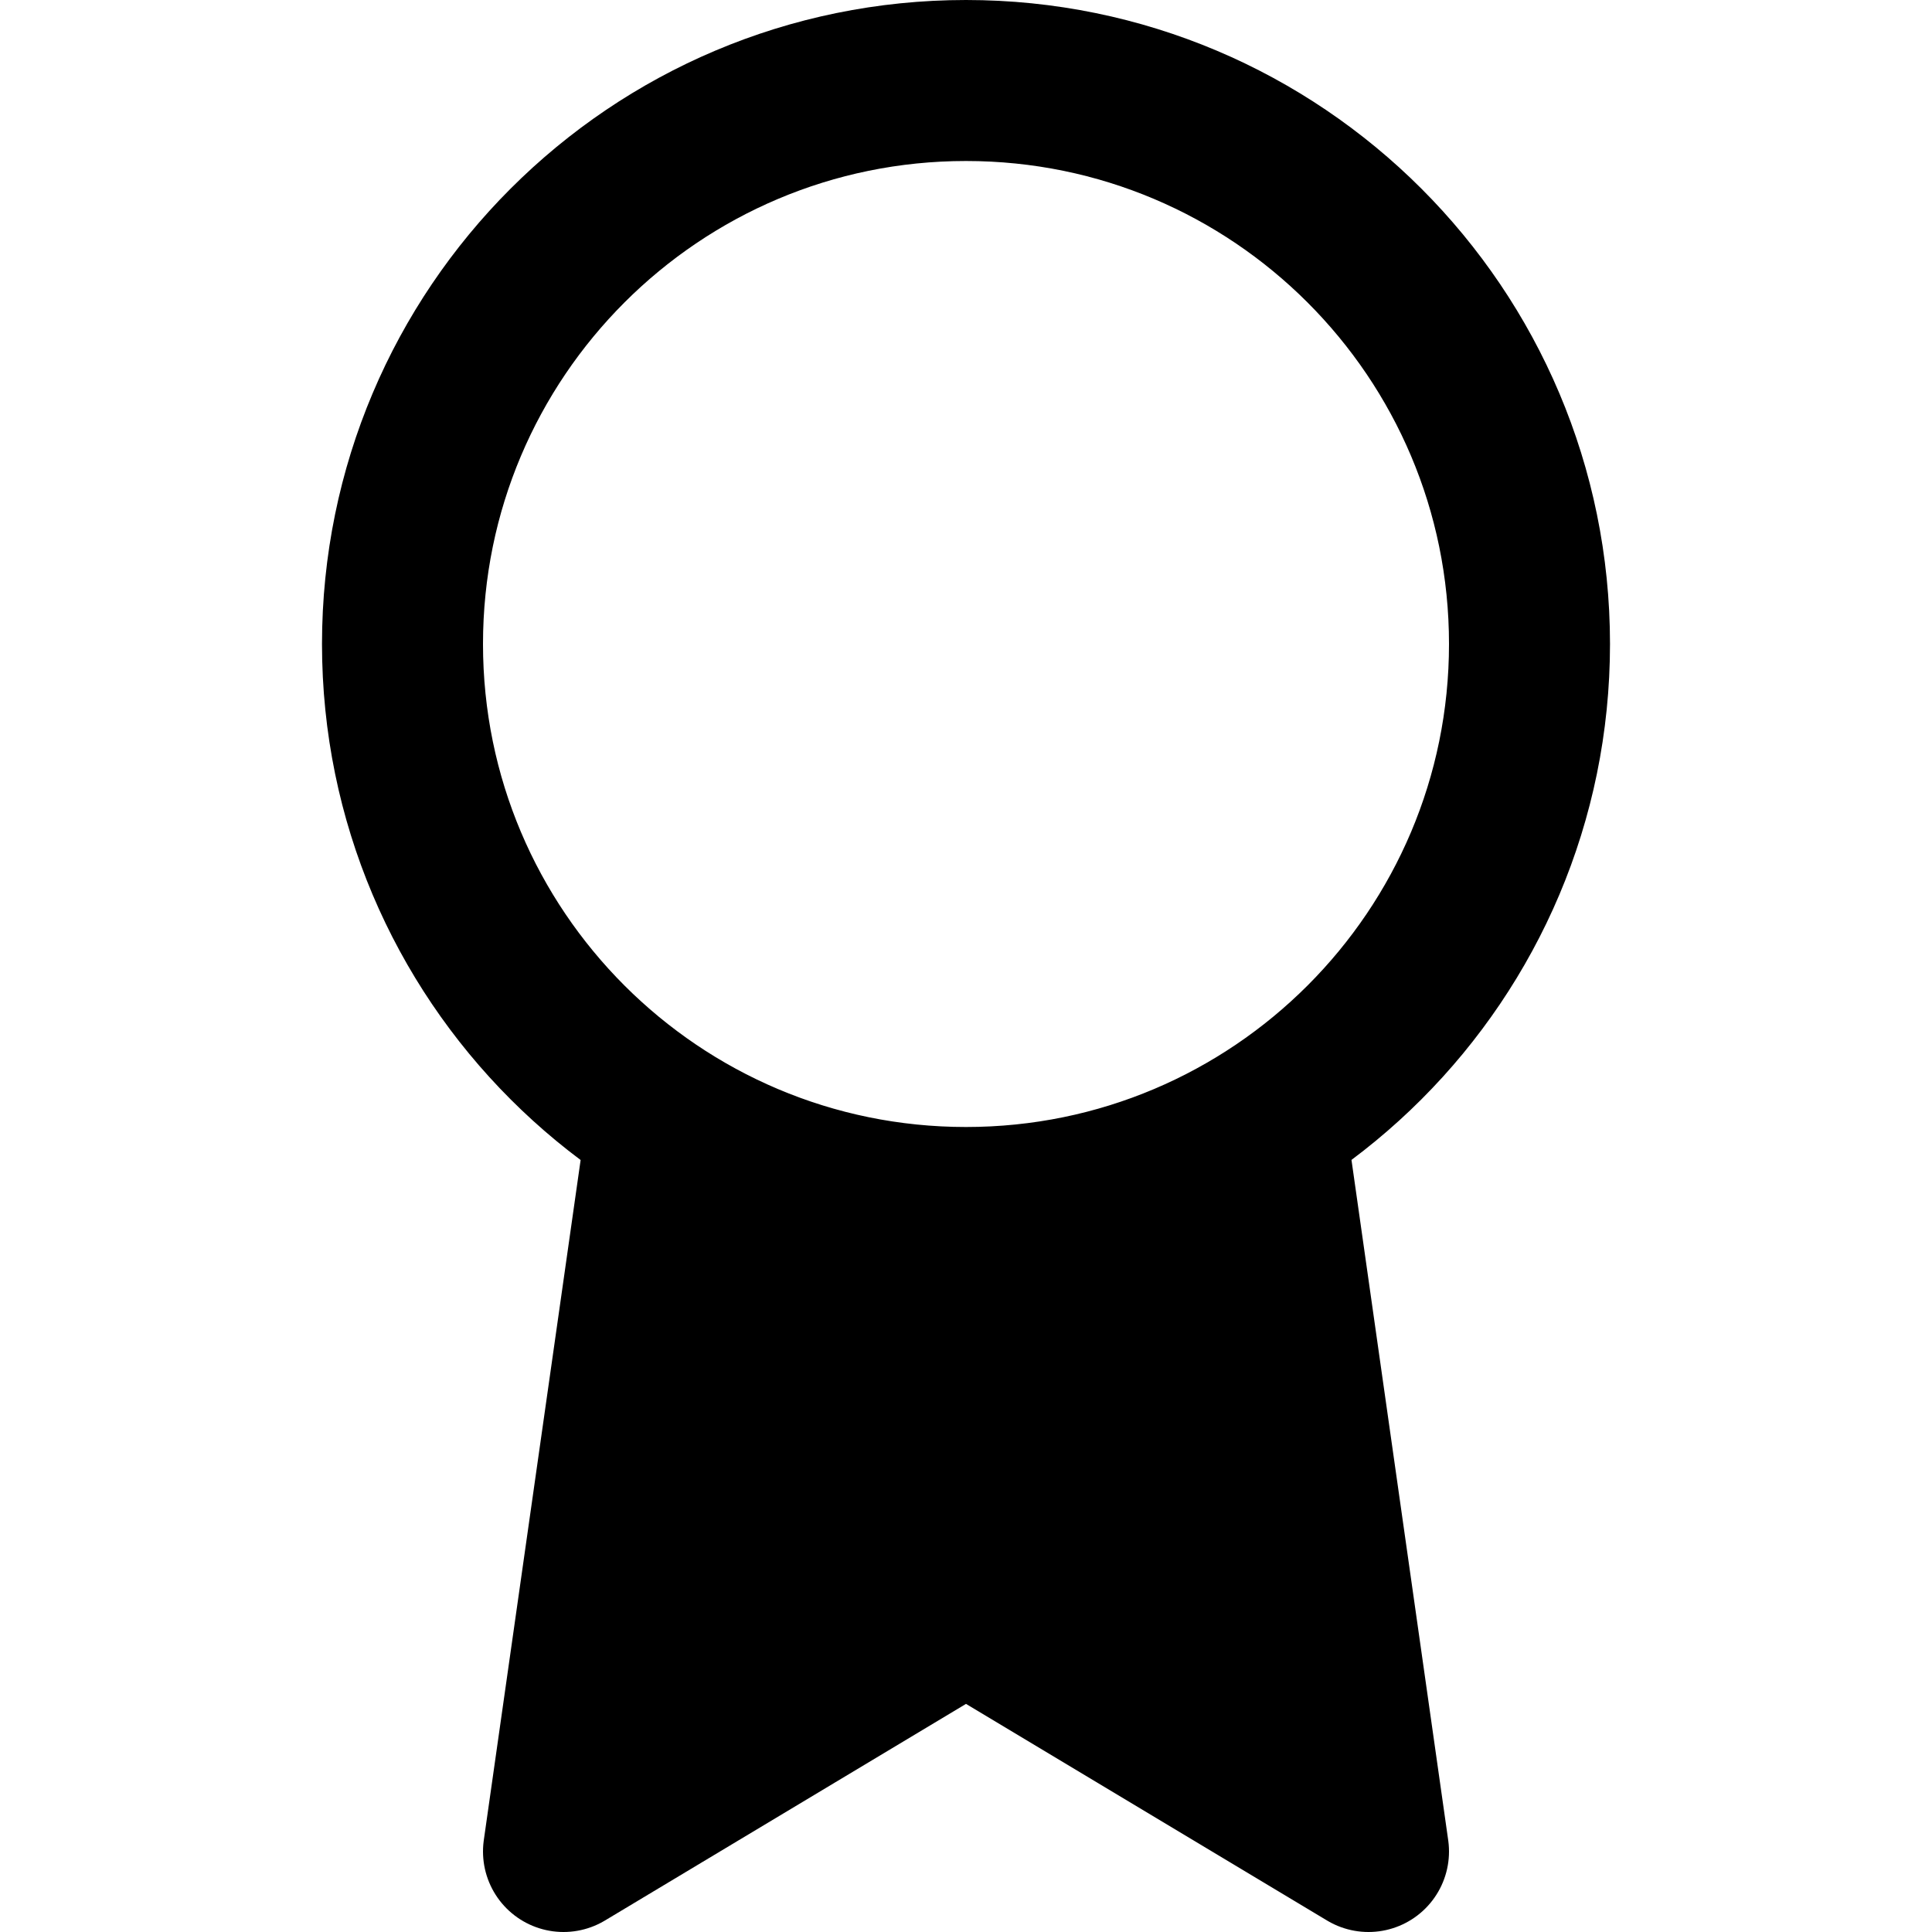
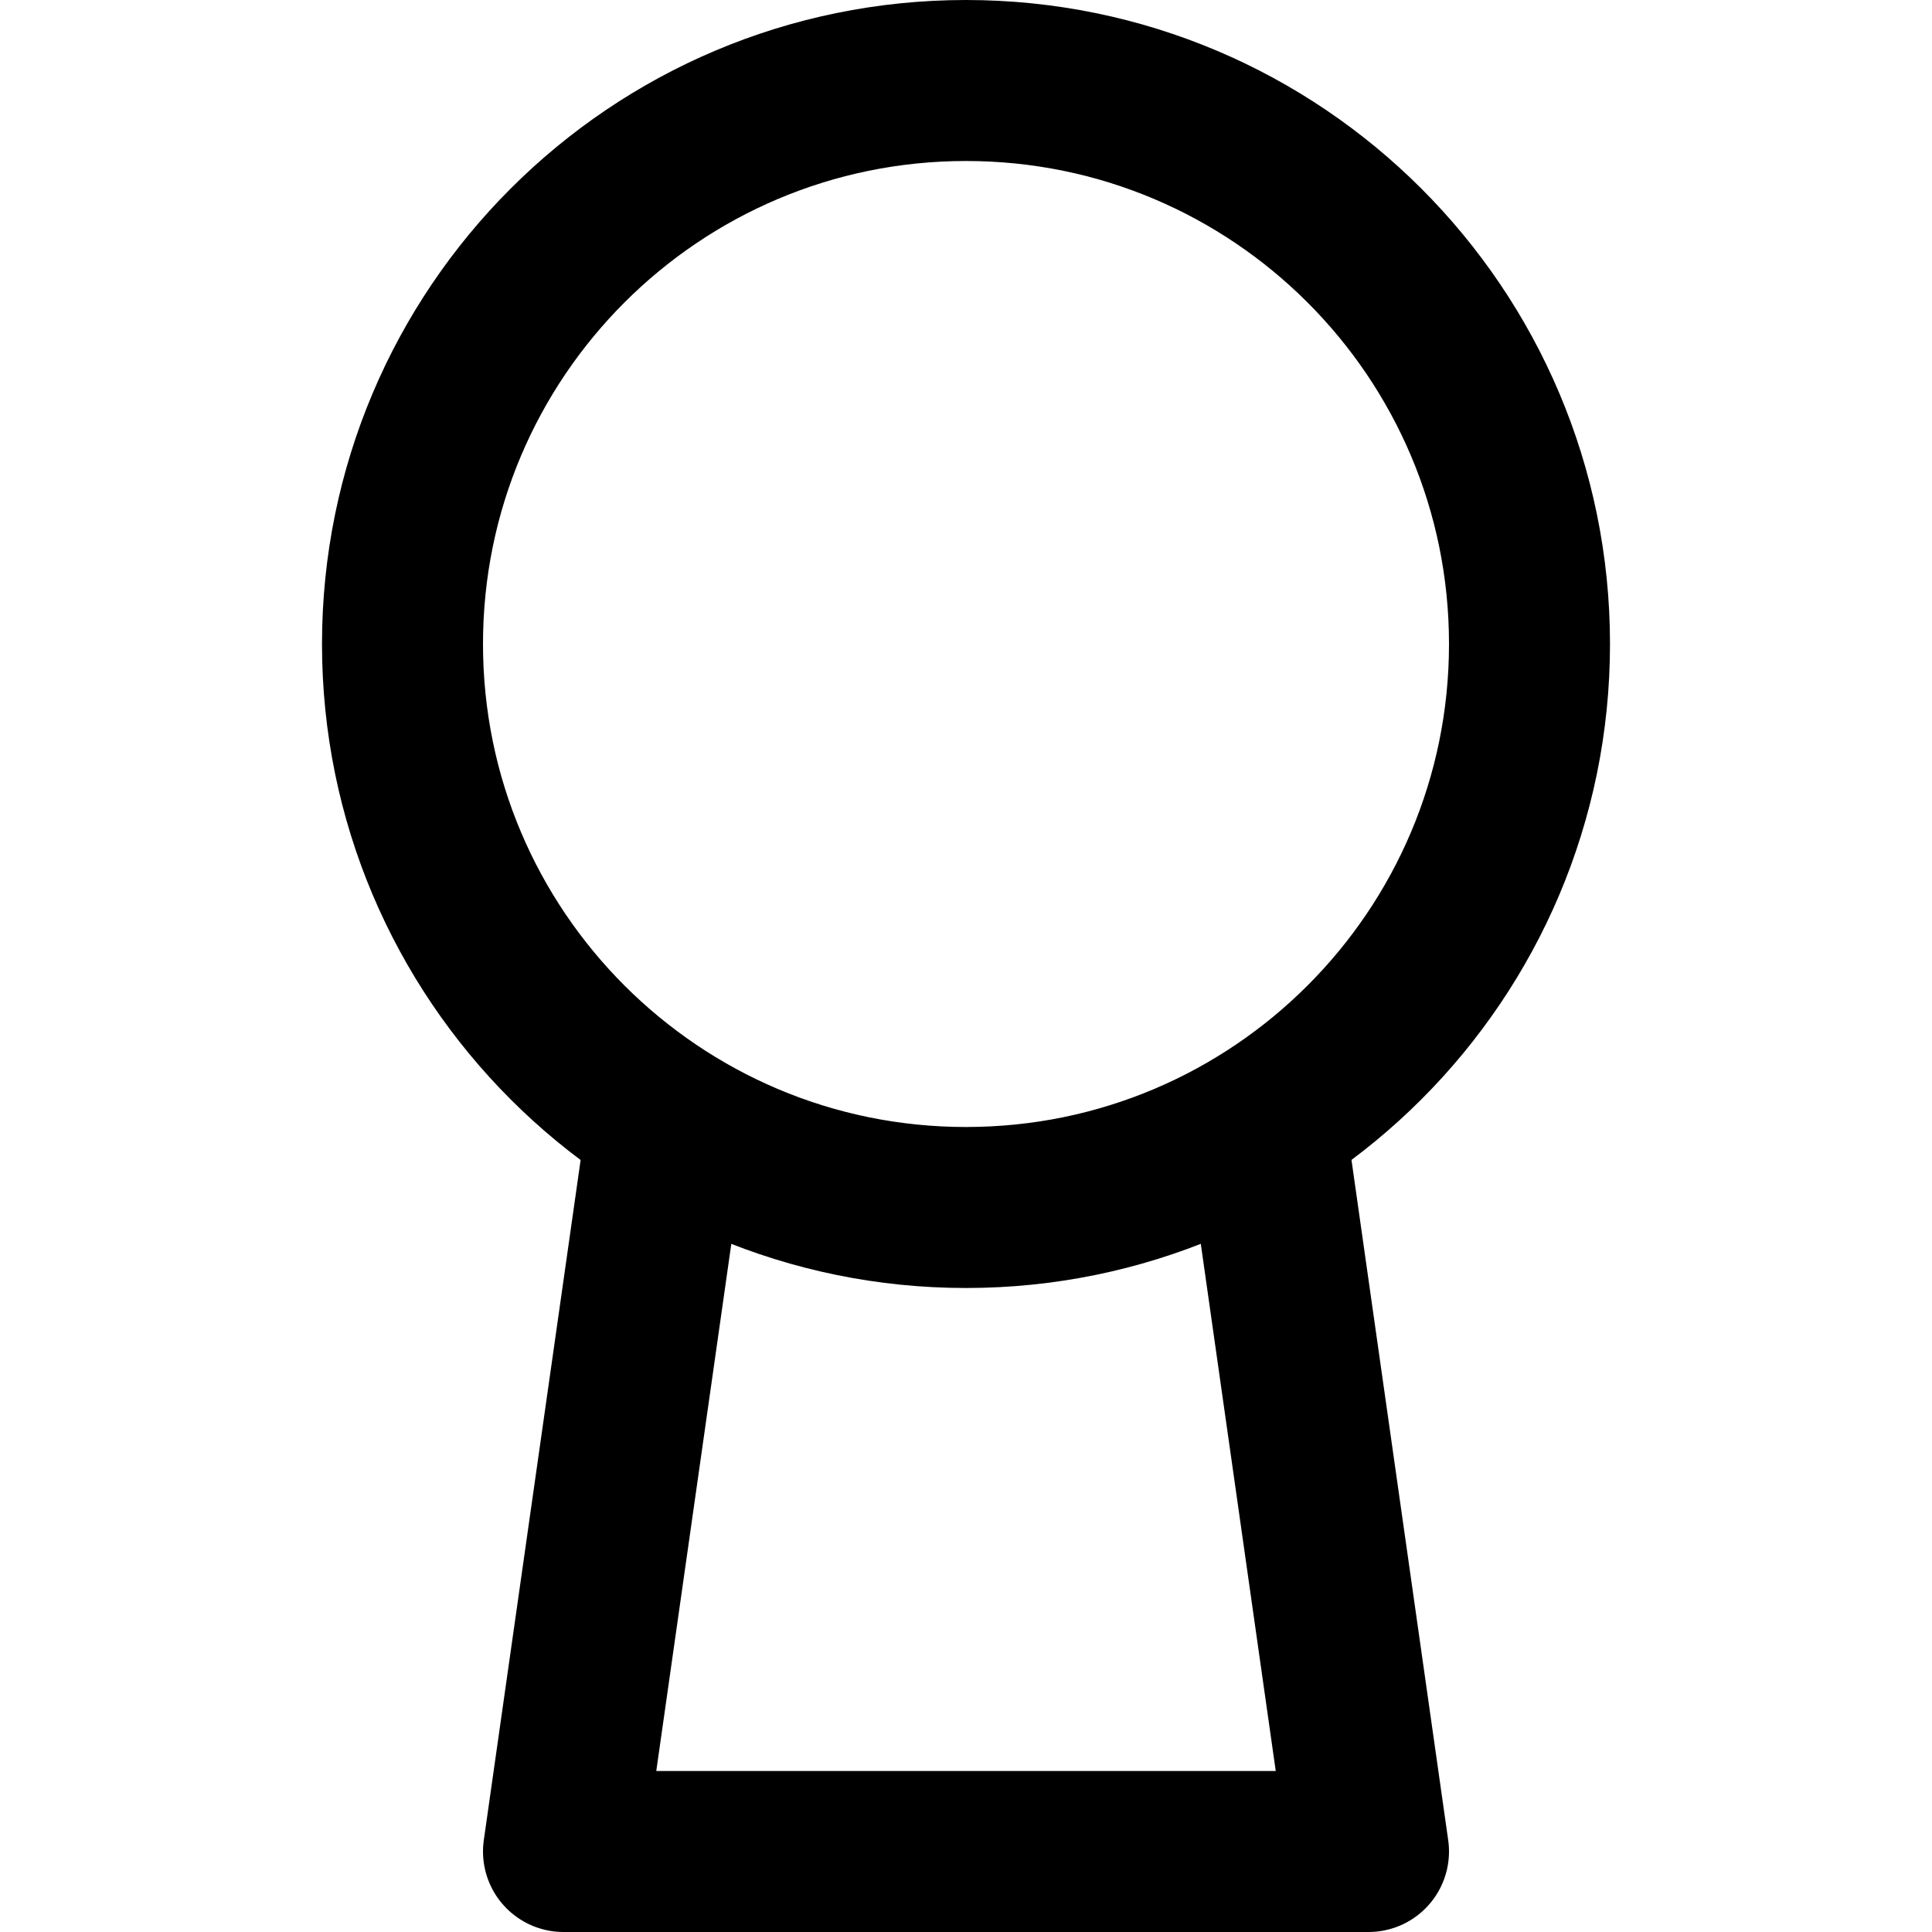
<svg xmlns="http://www.w3.org/2000/svg" width="24" height="24" viewBox="0 0 24 24" fill="none">
-   <path d="M8.21 14.5L7 23L12 20L17 23L15.79 14.49" fill="black" />
-   <path d="M8.21 14.5L7 23L12 20L17 23L15.79 14.49M19 8C19 11.866 15.866 15 12 15C8.134 15 5 11.866 5 8C5 4.134 8.134 1 12 1C15.866 1 19 4.134 19 8Z" stroke="black" stroke-width="2" stroke-linecap="round" stroke-linejoin="round" />
+   <path d="M8.21 14.5L7 23L17 23L15.79 14.49M19 8C19 11.866 15.866 15 12 15C8.134 15 5 11.866 5 8C5 4.134 8.134 1 12 1C15.866 1 19 4.134 19 8Z" stroke="black" stroke-width="2" stroke-linecap="round" stroke-linejoin="round" />
</svg>